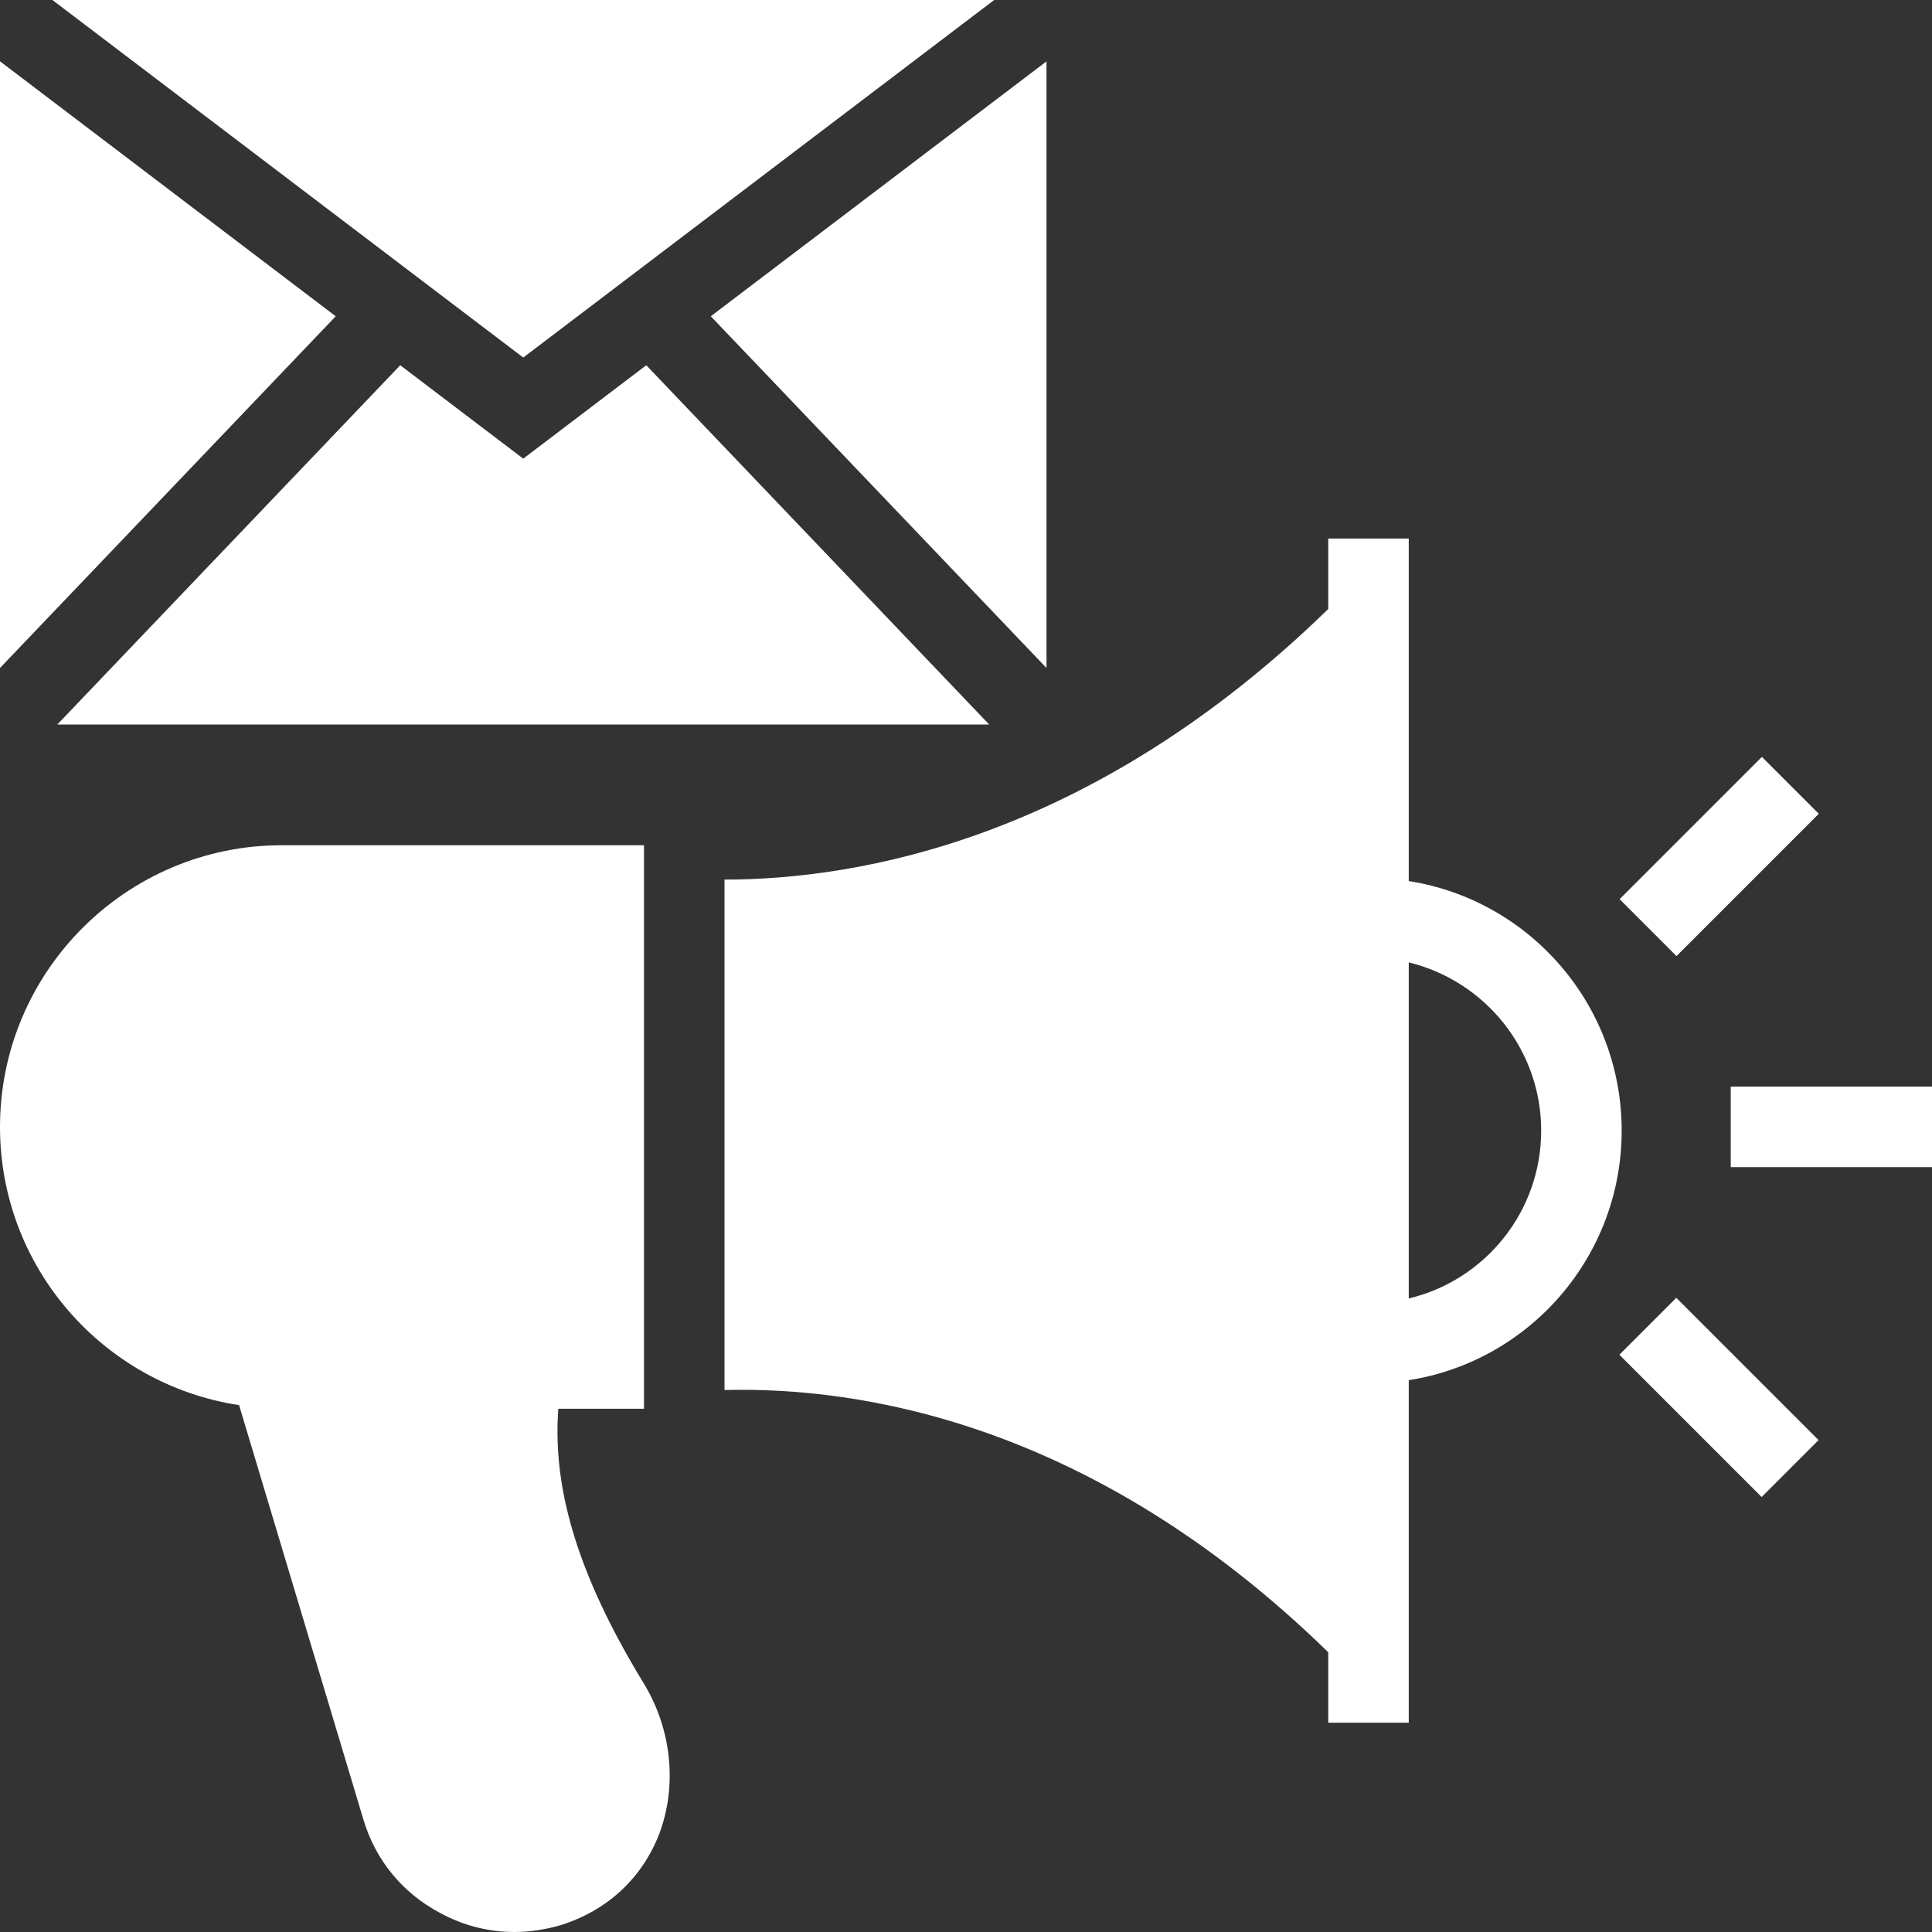
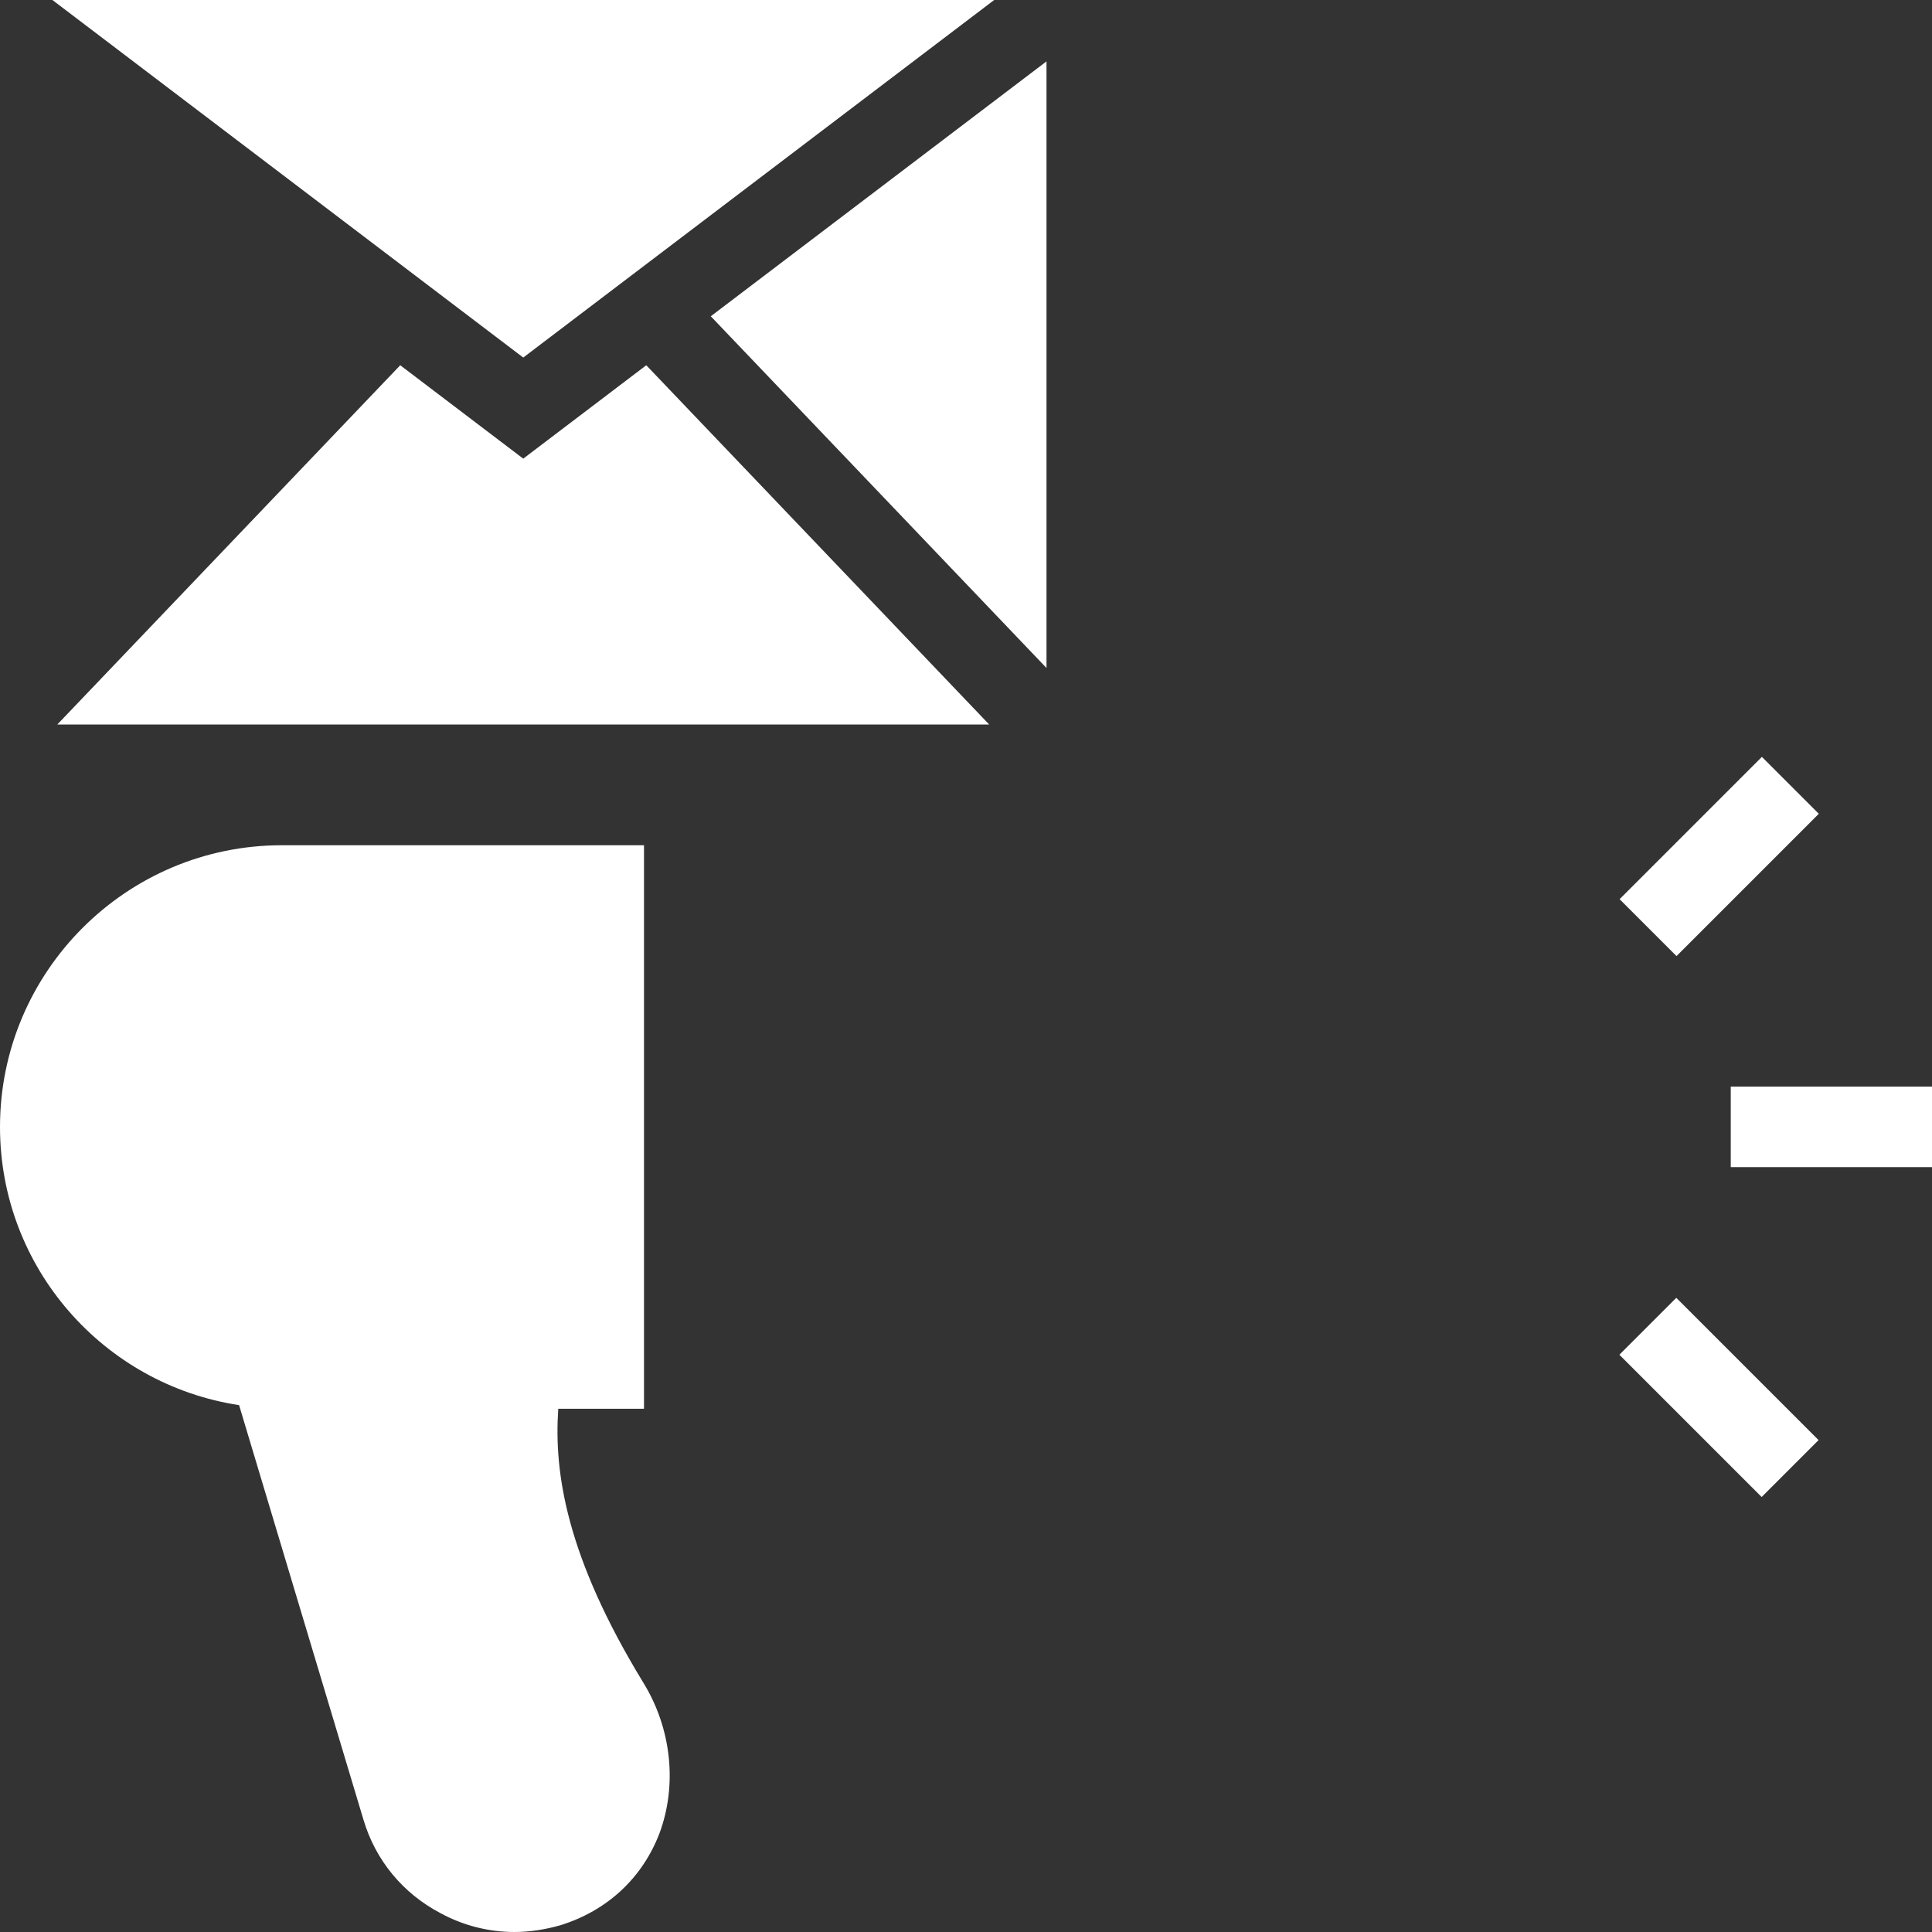
<svg xmlns="http://www.w3.org/2000/svg" fill="#ffffff" version="1.1" id="Layer_1" viewBox="0 0 472.615 472.615" xml:space="preserve">
  <rect x="0" y="0" width="472.615" height="472.615" fill="#333333" stroke="none" />
  <g id="SVGRepo_bgCarrier" stroke-width="0" />
  <g id="SVGRepo_tracerCarrier" stroke-linecap="round" stroke-linejoin="round" />
  <g id="SVGRepo_iconCarrier">
    <g>
      <g>
        <polygon points="12.821,0 128,87.466 243.201,0 " />
      </g>
    </g>
    <g>
      <g>
-         <polygon points="0,14.998 0,163.404 82.126,77.368 " />
-       </g>
+         </g>
    </g>
    <g>
      <g>
        <polygon points="173.874,77.368 256,163.406 256,15.014 " />
      </g>
    </g>
    <g>
      <g>
        <polygon points="158.093,89.349 128,112.197 97.907,89.349 14.02,177.231 241.977,177.231 " />
      </g>
    </g>
    <g>
      <g>
-         <path d="M344.615,215.533v-83.791h-19.692v17.231c-57.755,56.287-114.759,66.181-147.692,66.2v124.863 c32.803-0.846,89.897,7.748,147.692,64.15v17.231h19.692v-83.792c29.539-4.627,52.086-30.226,52.086-61.045 C396.702,245.76,374.154,220.161,344.615,215.533z M344.615,317.637v-82.213c18.609,4.528,32.394,21.267,32.394,41.156 C377.009,296.469,363.225,313.207,344.615,317.637z" />
-       </g>
+         </g>
    </g>
    <g>
      <g>
        <path d="M157.342,411.57c-18.806-30.817-21.858-51.298-20.775-66.955h20.972V206.769H68.923C30.917,206.769,0,237.687,0,275.692 c0,34.462,25.403,63.016,58.486,68.039l30.425,101.413c2.954,9.947,9.649,18.018,18.806,22.843 c5.612,3.053,11.815,4.628,18.117,4.628c3.742,0,7.582-0.592,11.323-1.673c11.323-3.544,19.889-11.421,24.123-22.351 C165.711,436.776,164.332,422.894,157.342,411.57z" />
      </g>
    </g>
    <g>
      <g>
        <rect x="423.385" y="265.817" width="49.231" height="19.692" />
      </g>
    </g>
    <g>
      <g>
        <rect x="396.01" y="199.649" transform="matrix(0.707 -0.707 0.707 0.707 -24.937 358.787)" width="49.231" height="19.692" />
      </g>
    </g>
    <g>
      <g>
        <rect x="410.735" y="317.186" transform="matrix(0.707 -0.707 0.707 0.707 -118.502 397.538)" width="19.692" height="49.231" />
      </g>
    </g>
  </g>
</svg>